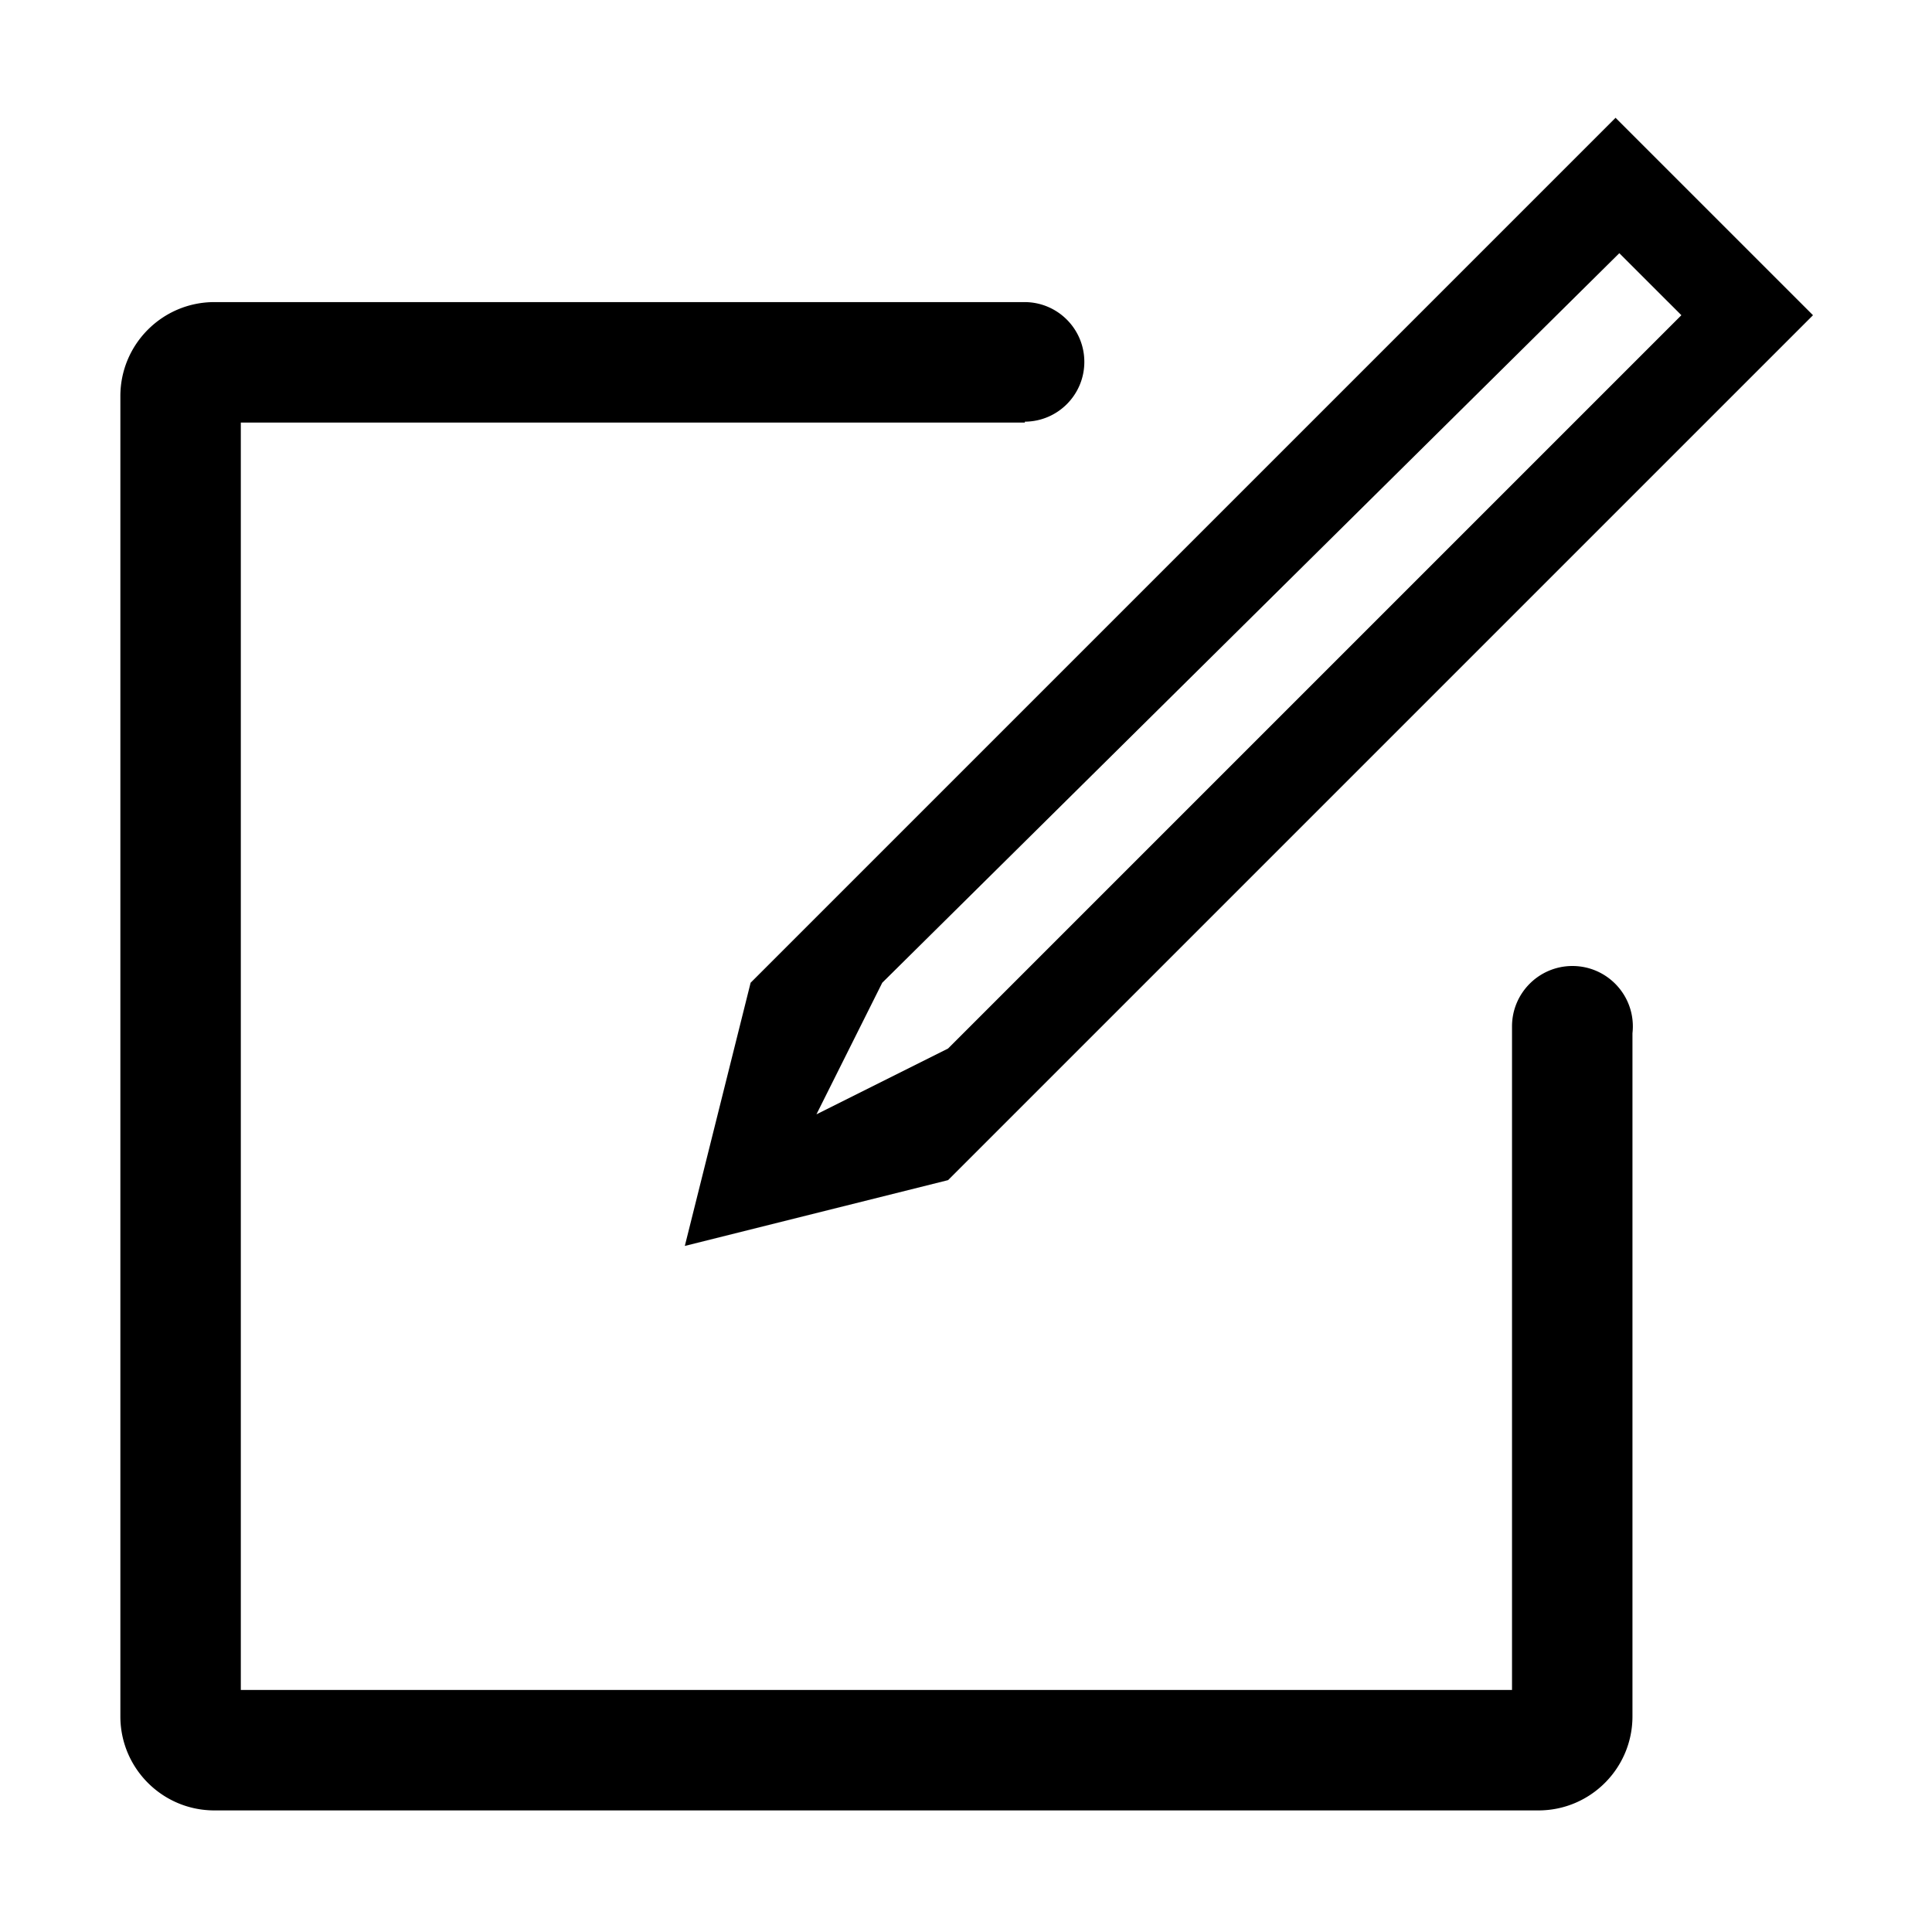
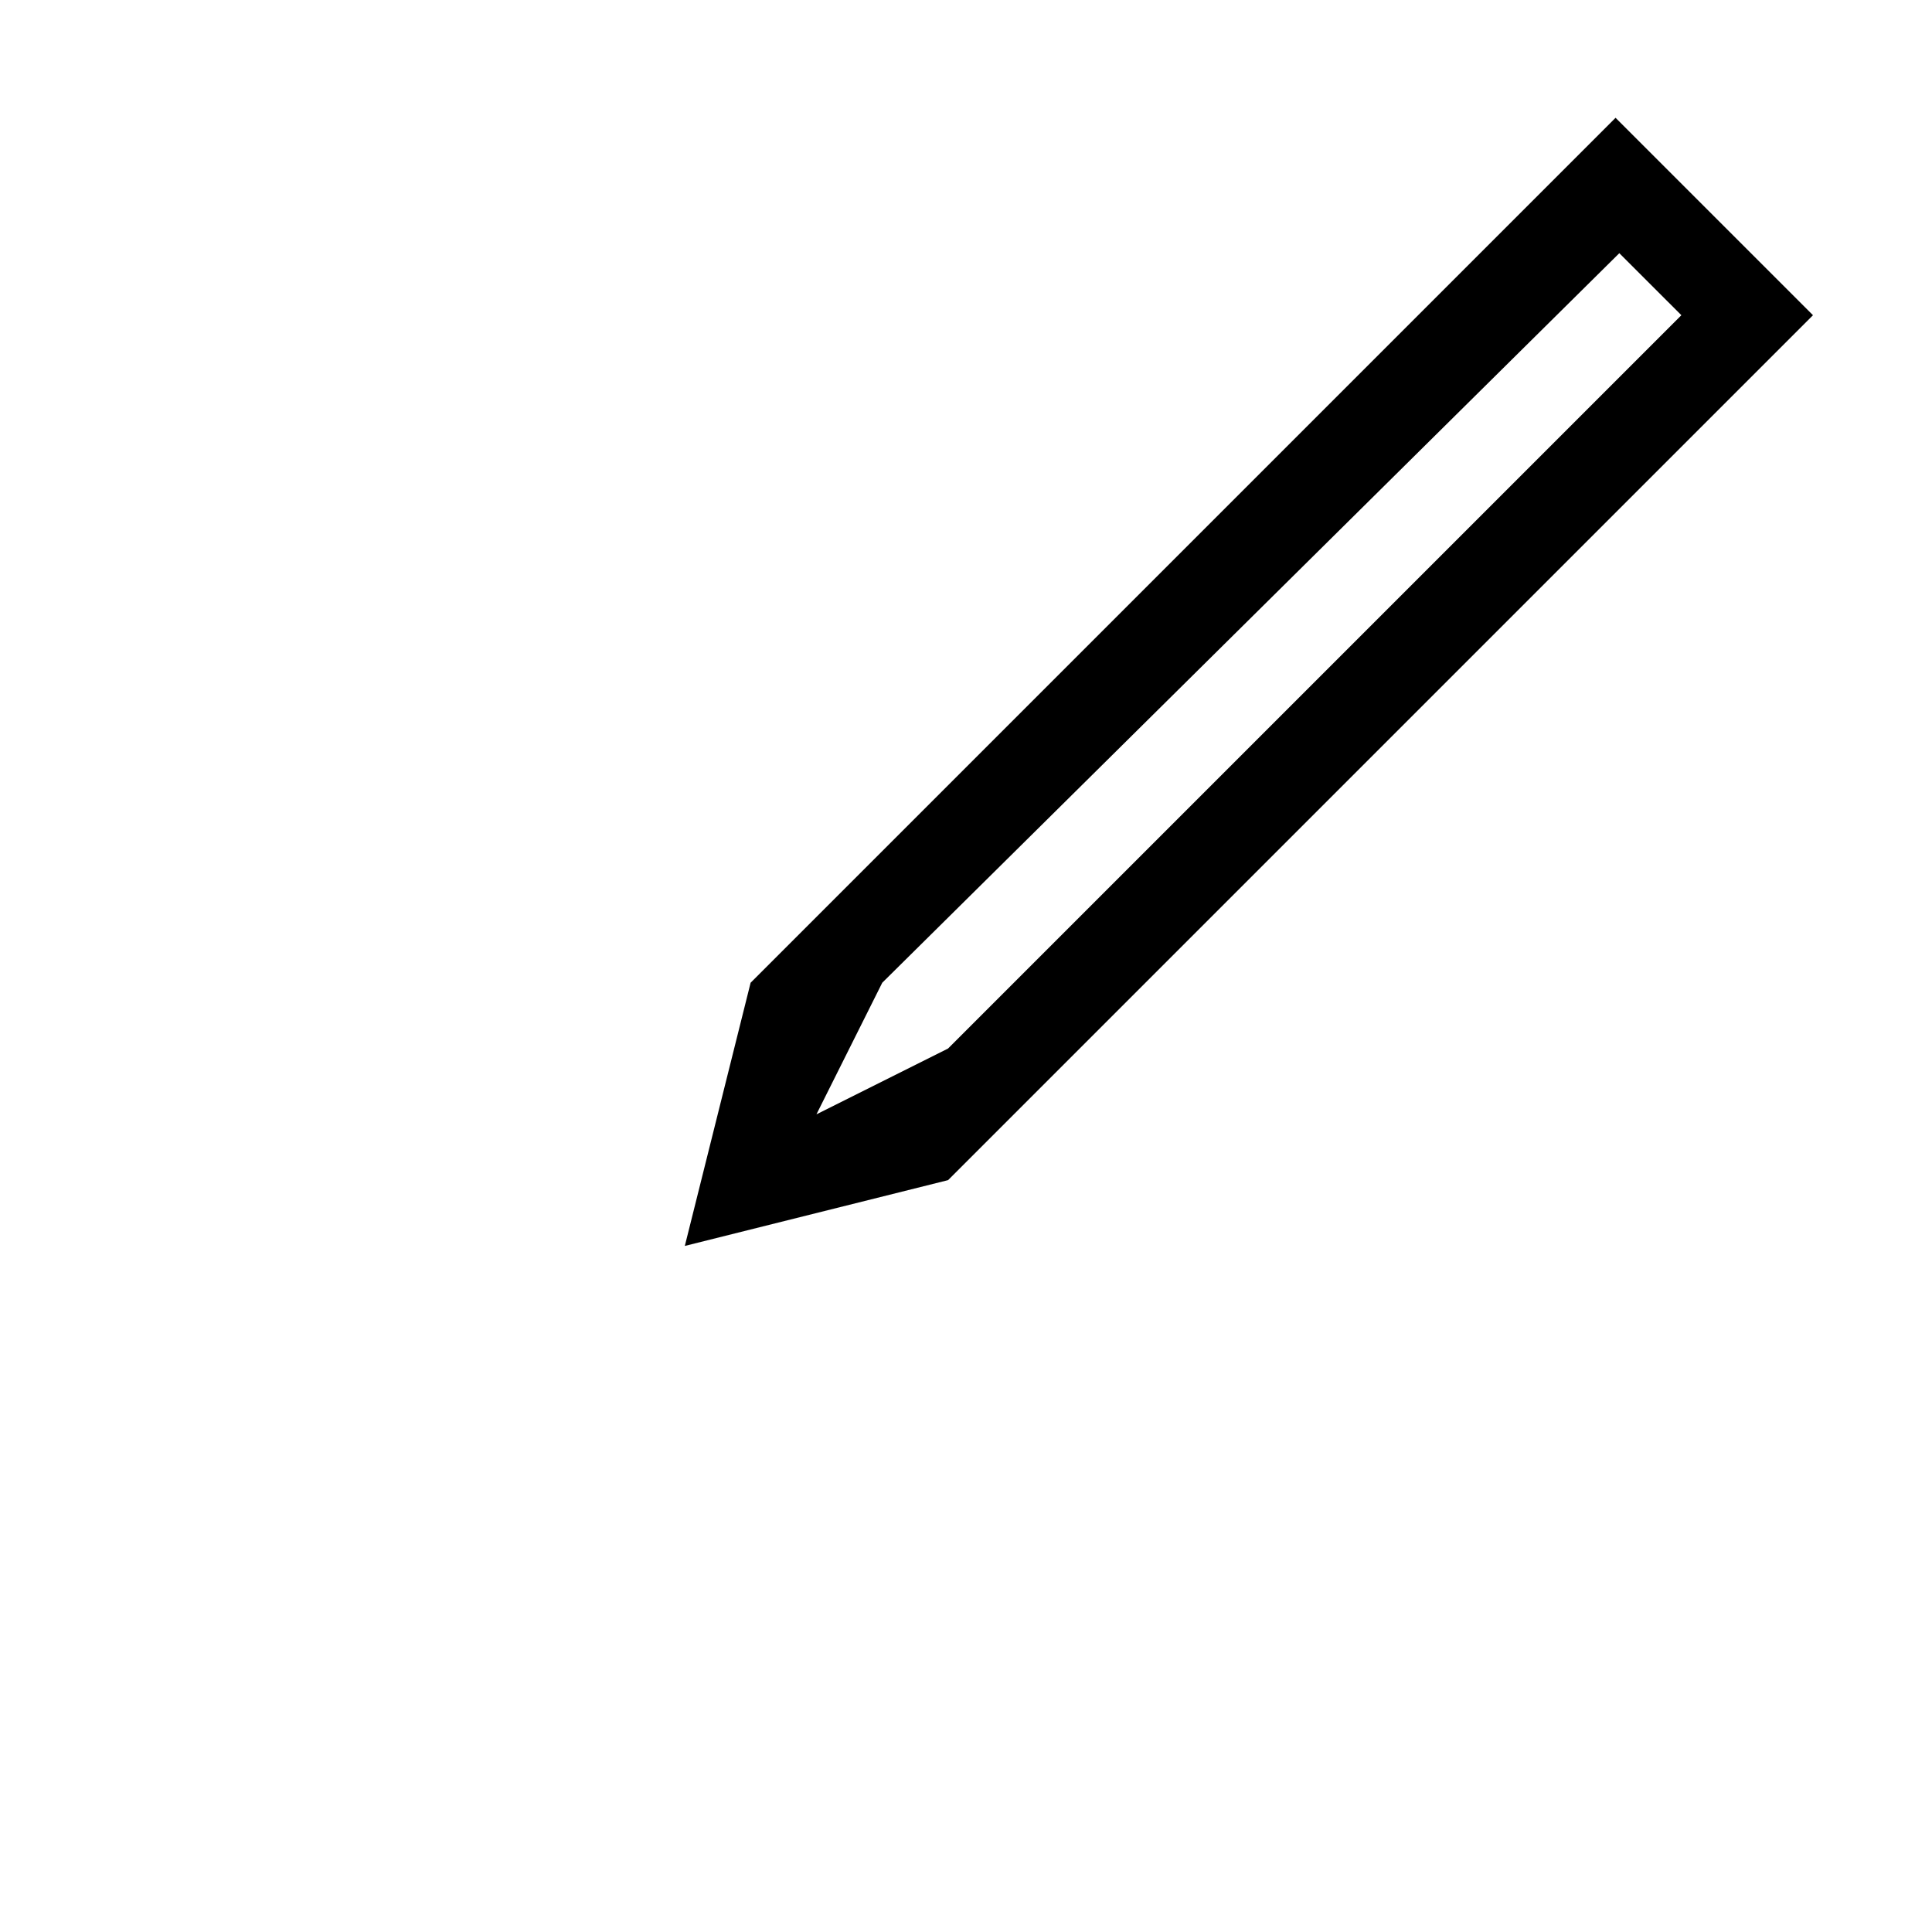
<svg xmlns="http://www.w3.org/2000/svg" t="1627464378811" class="icon" viewBox="0 0 1024 1024" version="1.1" p-id="1575" width="200" height="200">
  <defs>
    <style type="text/css">@font-face { font-family: feedback-iconfont; src: url("//at.alicdn.com/t/font_1031158_1uhr8ri0pk5.eot?#iefix") format("embedded-opentype"), url("//at.alicdn.com/t/font_1031158_1uhr8ri0pk5.woff2") format("woff2"), url("//at.alicdn.com/t/font_1031158_1uhr8ri0pk5.woff") format("woff"), url("//at.alicdn.com/t/font_1031158_1uhr8ri0pk5.ttf") format("truetype"), url("//at.alicdn.com/t/font_1031158_1uhr8ri0pk5.svg#iconfont") format("svg"); }
</style>
  </defs>
  <path d="M362.971 660.371l139.518-34.873 458.43-458.429L856.274 62.436l-458.43 458.43-34.873 139.505z m104.645-139.505l390.659-386.671 32.886 32.874-388.672 388.669-69.759 34.886 34.886-69.758z" p-id="1576" />
-   <path d="M833.422 512c-17.678 0-32.009 14.323-32.022 31.997h-0.001v351.722H127.637V223.957h415.561v-0.461c17.424-0.093 31.52-14.242 31.52-31.688s-14.096-31.595-31.52-31.688v-0.004H113.637c-27.524 0-49.84 22.316-49.84 49.84v699.762c0 27.523 22.316 49.839 49.84 49.839h701.762c27.524 0 49.84-22.315 49.84-49.839v-362.1a32.33 32.33 0 0 0 0.206-3.595C865.444 526.337 851.107 512 833.422 512z" p-id="1577" />
</svg>